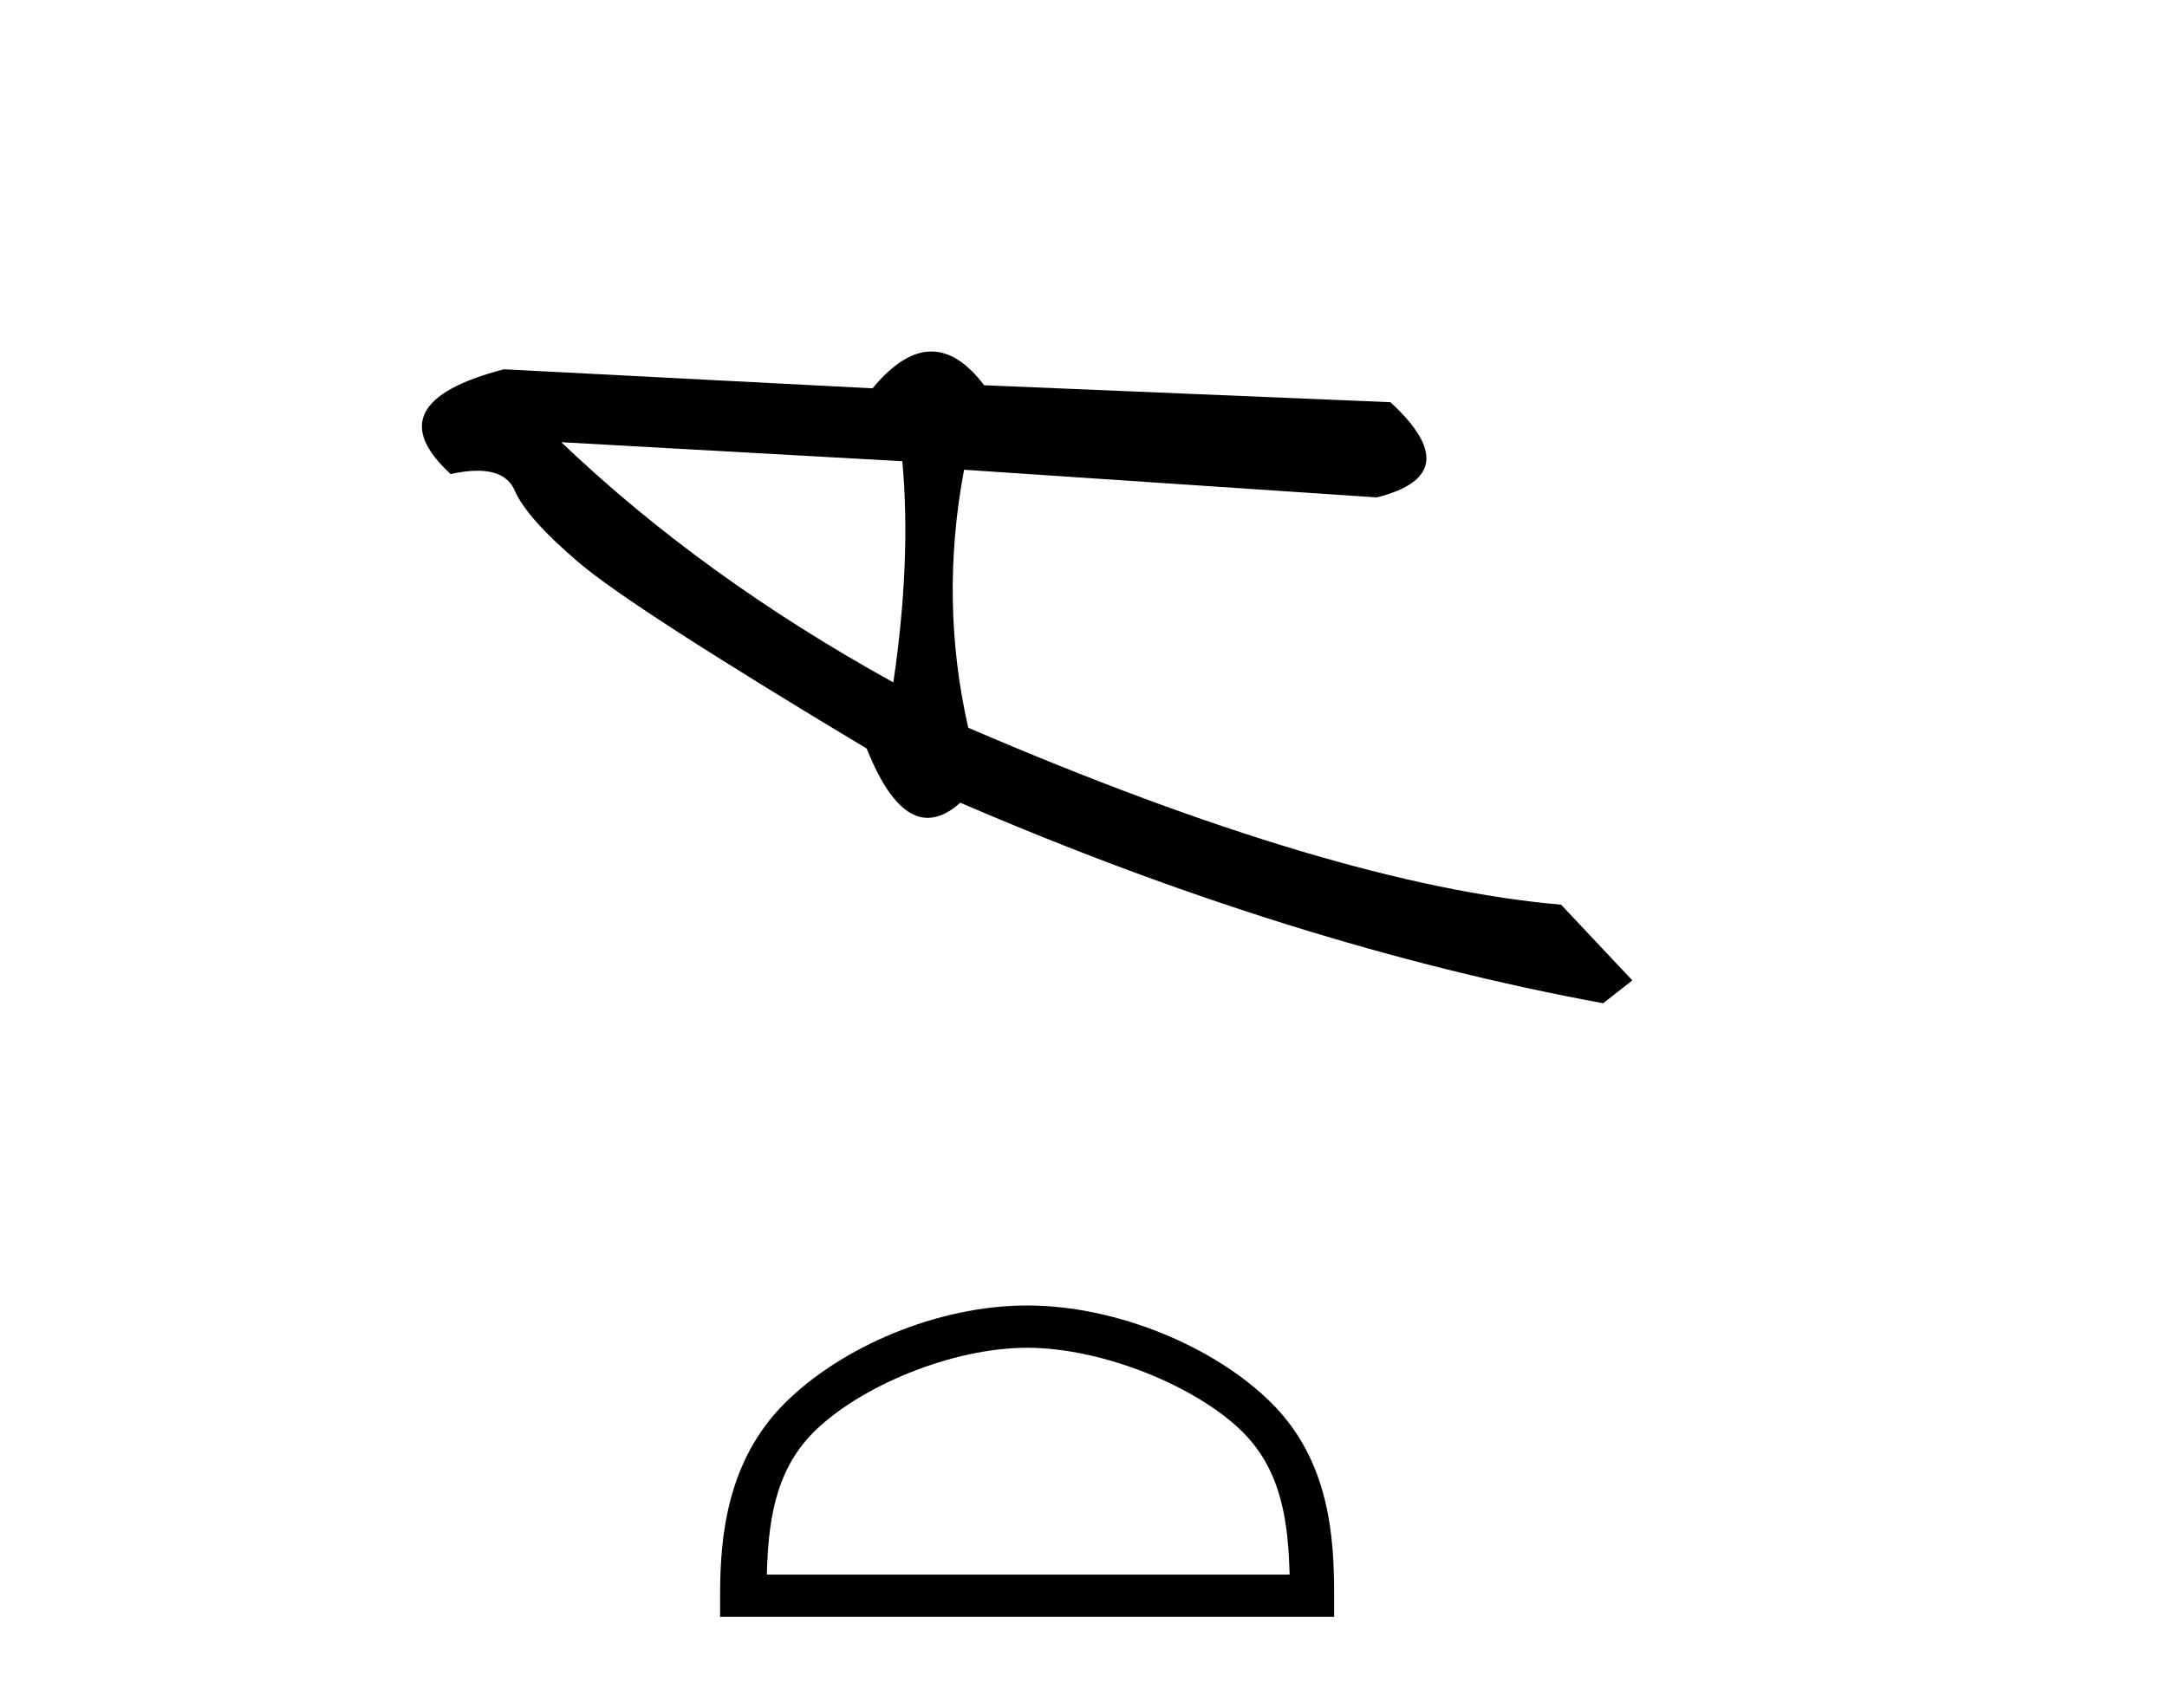
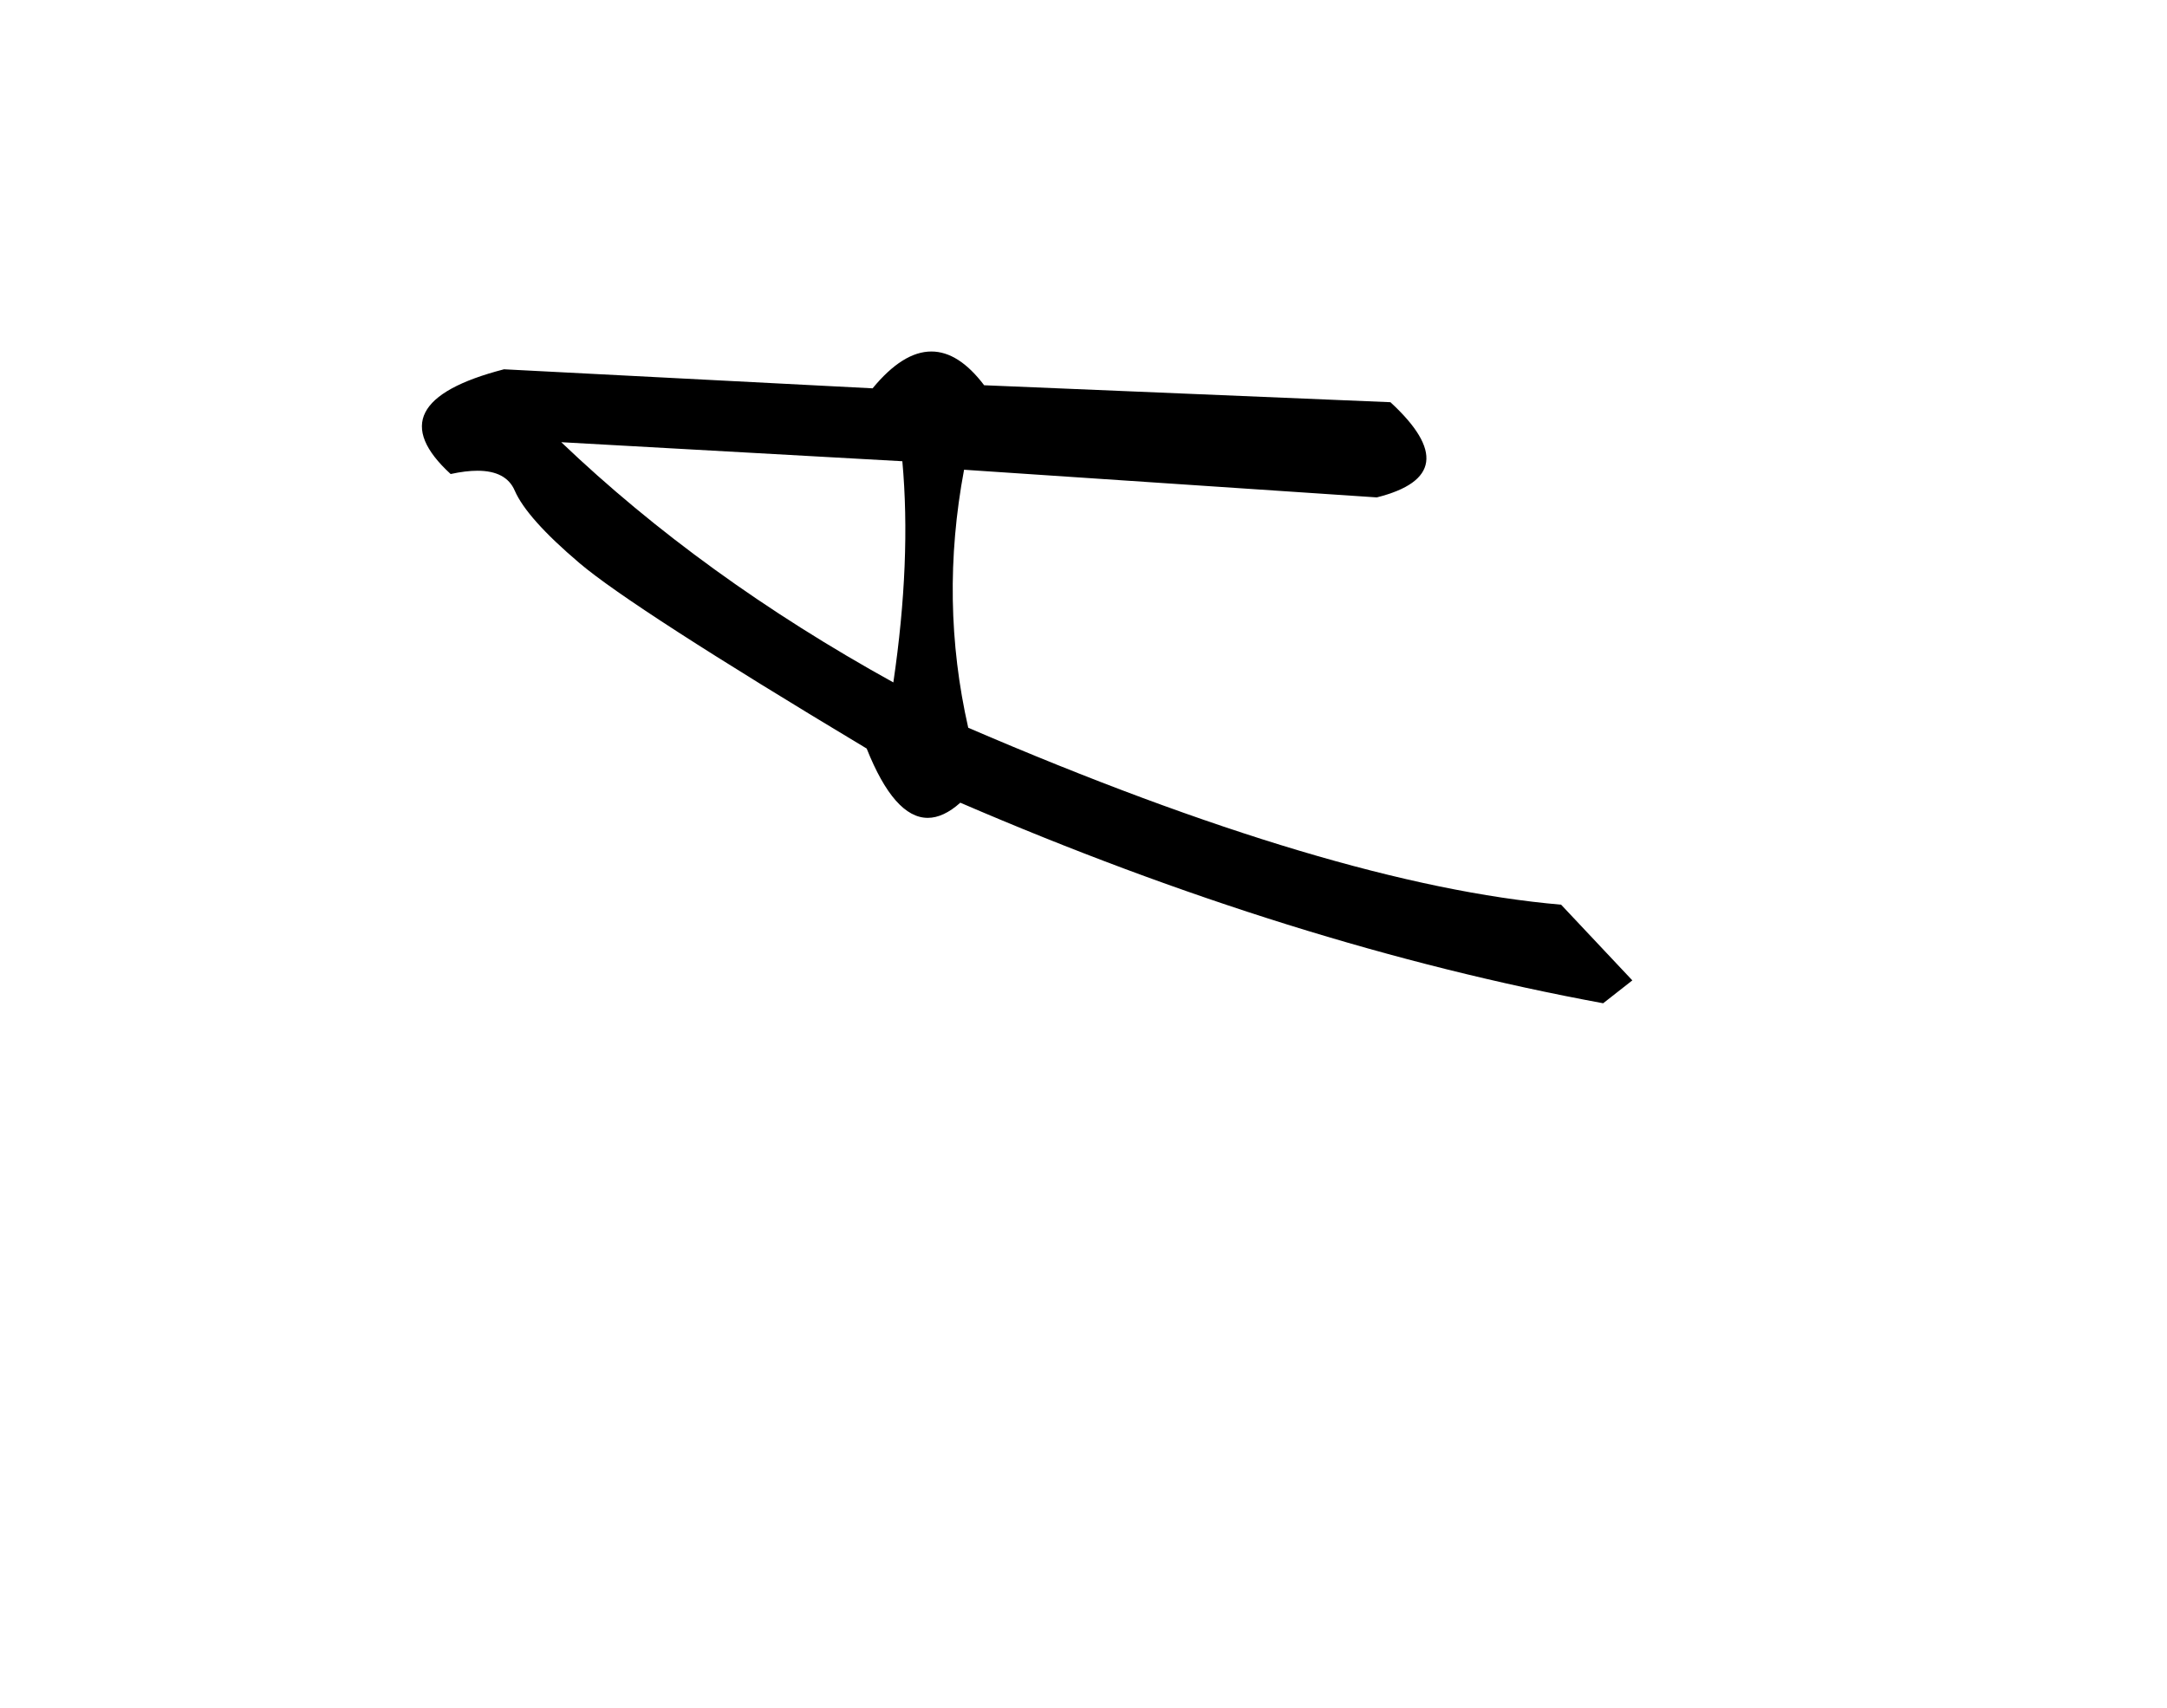
<svg xmlns="http://www.w3.org/2000/svg" width="52.0" height="41.0">
  <path d="M 13.468 10.614 L 21.653 11.071 C 21.797 12.655 21.725 14.425 21.437 16.38 C 18.383 14.692 15.726 12.77 13.468 10.614 ZM 22.349 8.437 C 21.894 8.437 21.424 8.732 20.939 9.321 L 12.094 8.864 C 10.004 9.405 9.577 10.243 10.814 11.378 C 11.055 11.325 11.269 11.299 11.456 11.299 C 11.916 11.299 12.214 11.457 12.351 11.774 C 12.544 12.22 13.064 12.802 13.91 13.52 C 14.757 14.238 17.053 15.72 20.797 17.967 C 21.239 19.076 21.728 19.631 22.263 19.631 C 22.513 19.631 22.774 19.509 23.044 19.267 C 28.367 21.563 33.509 23.167 38.47 24.081 L 39.17 23.532 L 37.461 21.715 C 33.818 21.4 29.076 19.984 23.234 17.468 C 22.774 15.44 22.74 13.376 23.134 11.275 L 23.134 11.275 L 33.038 11.939 C 34.508 11.57 34.617 10.808 33.365 9.654 L 23.616 9.247 C 23.207 8.707 22.785 8.437 22.349 8.437 Z" style="fill:#000000;stroke:none" />
-   <path d="M 24.647 32.35 C 26.459 32.35 28.728 33.281 29.825 34.378 C 30.786 35.339 30.911 36.612 30.946 37.795 L 18.401 37.795 C 18.436 36.612 18.562 35.339 19.522 34.378 C 20.62 33.281 22.835 32.35 24.647 32.35 ZM 24.647 31.335 C 22.497 31.335 20.184 32.329 18.828 33.684 C 17.438 35.075 17.28 36.906 17.28 38.275 L 17.28 38.809 L 32.014 38.809 L 32.014 38.275 C 32.014 36.906 31.91 35.075 30.519 33.684 C 29.164 32.329 26.797 31.335 24.647 31.335 Z" style="fill:#000000;stroke:none" />
</svg>